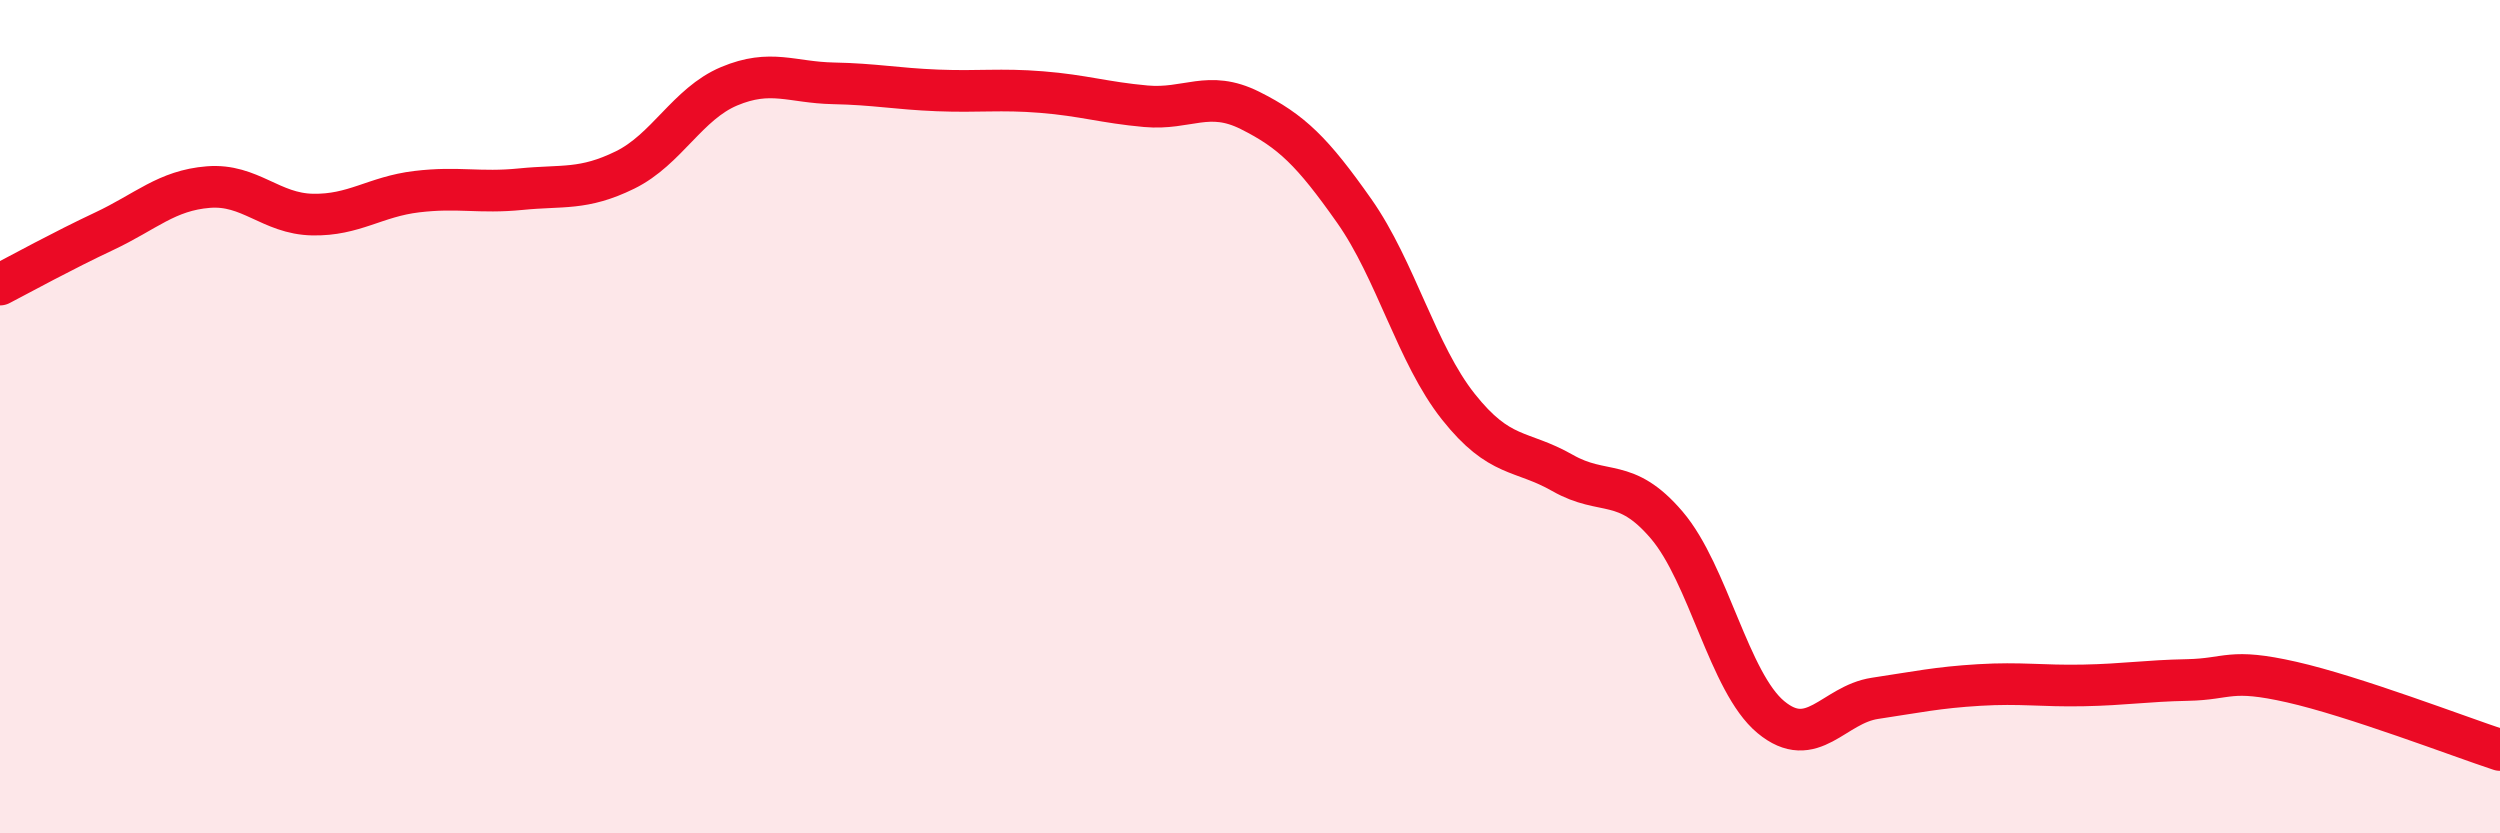
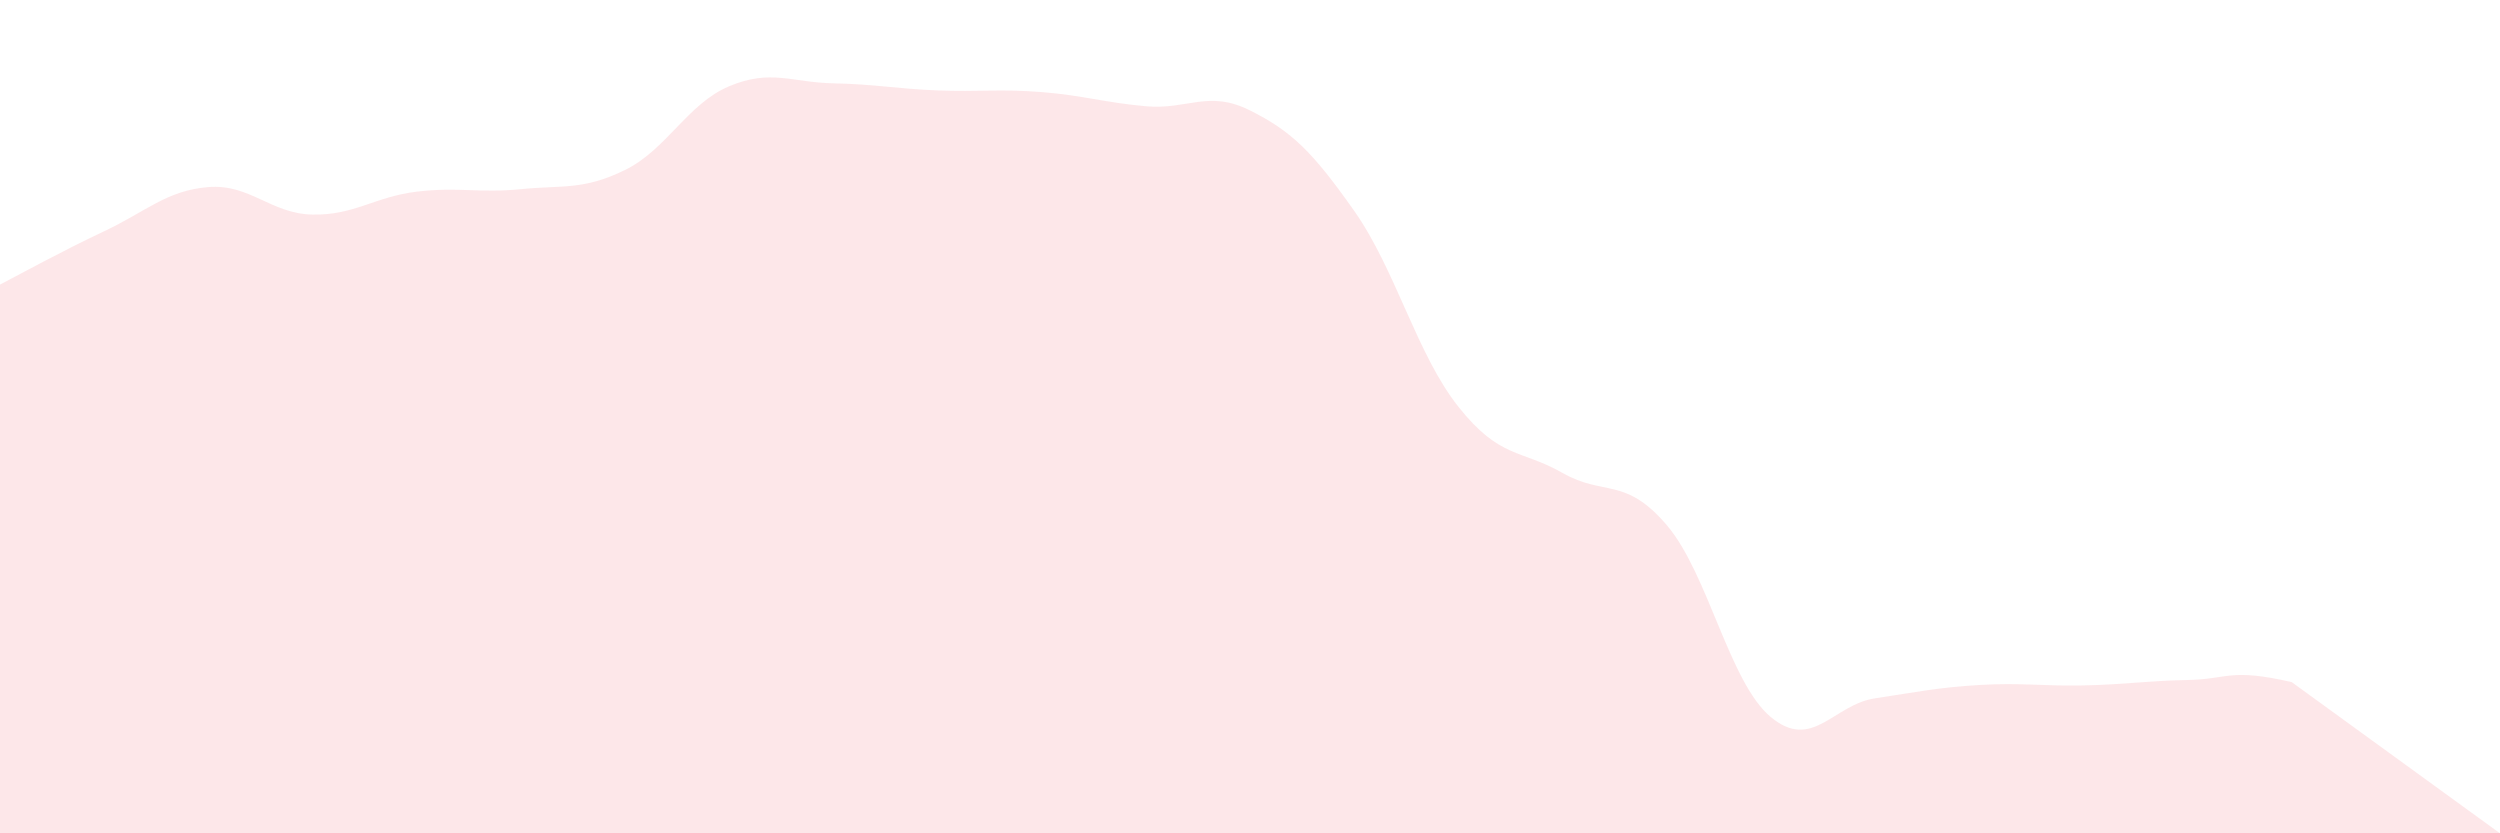
<svg xmlns="http://www.w3.org/2000/svg" width="60" height="20" viewBox="0 0 60 20">
-   <path d="M 0,6.83 C 0.5,6.57 1.5,6.02 2.5,5.55 C 3.5,5.08 4,4.57 5,4.49 C 6,4.41 6.5,5.13 7.5,5.15 C 8.5,5.17 9,4.72 10,4.6 C 11,4.48 11.5,4.64 12.5,4.54 C 13.5,4.44 14,4.57 15,4.08 C 16,3.59 16.5,2.49 17.5,2.07 C 18.5,1.65 19,1.98 20,2 C 21,2.02 21.5,2.13 22.5,2.17 C 23.5,2.21 24,2.13 25,2.21 C 26,2.29 26.5,2.46 27.5,2.55 C 28.5,2.64 29,2.15 30,2.65 C 31,3.15 31.5,3.64 32.5,5.06 C 33.5,6.48 34,8.5 35,9.76 C 36,11.02 36.5,10.78 37.5,11.35 C 38.5,11.92 39,11.43 40,12.6 C 41,13.77 41.5,16.38 42.5,17.21 C 43.5,18.04 44,16.91 45,16.76 C 46,16.61 46.5,16.5 47.5,16.44 C 48.5,16.38 49,16.47 50,16.45 C 51,16.43 51.5,16.34 52.5,16.32 C 53.5,16.3 53.5,16.03 55,16.37 C 56.5,16.71 59,17.67 60,18L60 20L0 20Z" fill="#EB0A25" opacity="0.1" stroke-linecap="round" stroke-linejoin="round" />
-   <path d="M 0,6.83 C 0.5,6.57 1.5,6.02 2.5,5.55 C 3.5,5.08 4,4.57 5,4.49 C 6,4.41 6.5,5.13 7.5,5.15 C 8.5,5.17 9,4.72 10,4.6 C 11,4.48 11.5,4.64 12.5,4.54 C 13.5,4.44 14,4.57 15,4.08 C 16,3.59 16.5,2.49 17.5,2.07 C 18.5,1.65 19,1.98 20,2 C 21,2.02 21.5,2.13 22.5,2.17 C 23.5,2.21 24,2.13 25,2.21 C 26,2.29 26.5,2.46 27.5,2.55 C 28.5,2.64 29,2.15 30,2.65 C 31,3.15 31.5,3.64 32.5,5.06 C 33.5,6.48 34,8.5 35,9.76 C 36,11.02 36.5,10.78 37.5,11.35 C 38.5,11.92 39,11.43 40,12.6 C 41,13.77 41.5,16.38 42.5,17.21 C 43.5,18.04 44,16.91 45,16.76 C 46,16.61 46.5,16.5 47.5,16.44 C 48.5,16.38 49,16.47 50,16.45 C 51,16.43 51.5,16.34 52.5,16.32 C 53.5,16.3 53.5,16.03 55,16.37 C 56.5,16.71 59,17.67 60,18" stroke="#EB0A25" stroke-width="1" fill="none" stroke-linecap="round" stroke-linejoin="round" />
+   <path d="M 0,6.83 C 0.5,6.57 1.5,6.02 2.5,5.55 C 3.5,5.08 4,4.57 5,4.49 C 6,4.41 6.5,5.13 7.5,5.15 C 8.5,5.17 9,4.72 10,4.6 C 11,4.48 11.5,4.64 12.5,4.54 C 13.5,4.44 14,4.57 15,4.08 C 16,3.59 16.5,2.49 17.5,2.07 C 18.5,1.65 19,1.98 20,2 C 21,2.02 21.5,2.13 22.5,2.17 C 23.5,2.21 24,2.13 25,2.21 C 26,2.29 26.5,2.46 27.5,2.55 C 28.5,2.64 29,2.15 30,2.65 C 31,3.15 31.5,3.64 32.5,5.06 C 33.5,6.48 34,8.5 35,9.76 C 36,11.02 36.5,10.78 37.5,11.35 C 38.5,11.92 39,11.43 40,12.6 C 41,13.77 41.5,16.38 42.5,17.21 C 43.5,18.04 44,16.91 45,16.76 C 46,16.61 46.5,16.5 47.5,16.44 C 48.5,16.38 49,16.47 50,16.45 C 51,16.43 51.5,16.34 52.5,16.32 C 53.5,16.3 53.5,16.03 55,16.37 L60 20L0 20Z" fill="#EB0A25" opacity="0.1" stroke-linecap="round" stroke-linejoin="round" />
</svg>